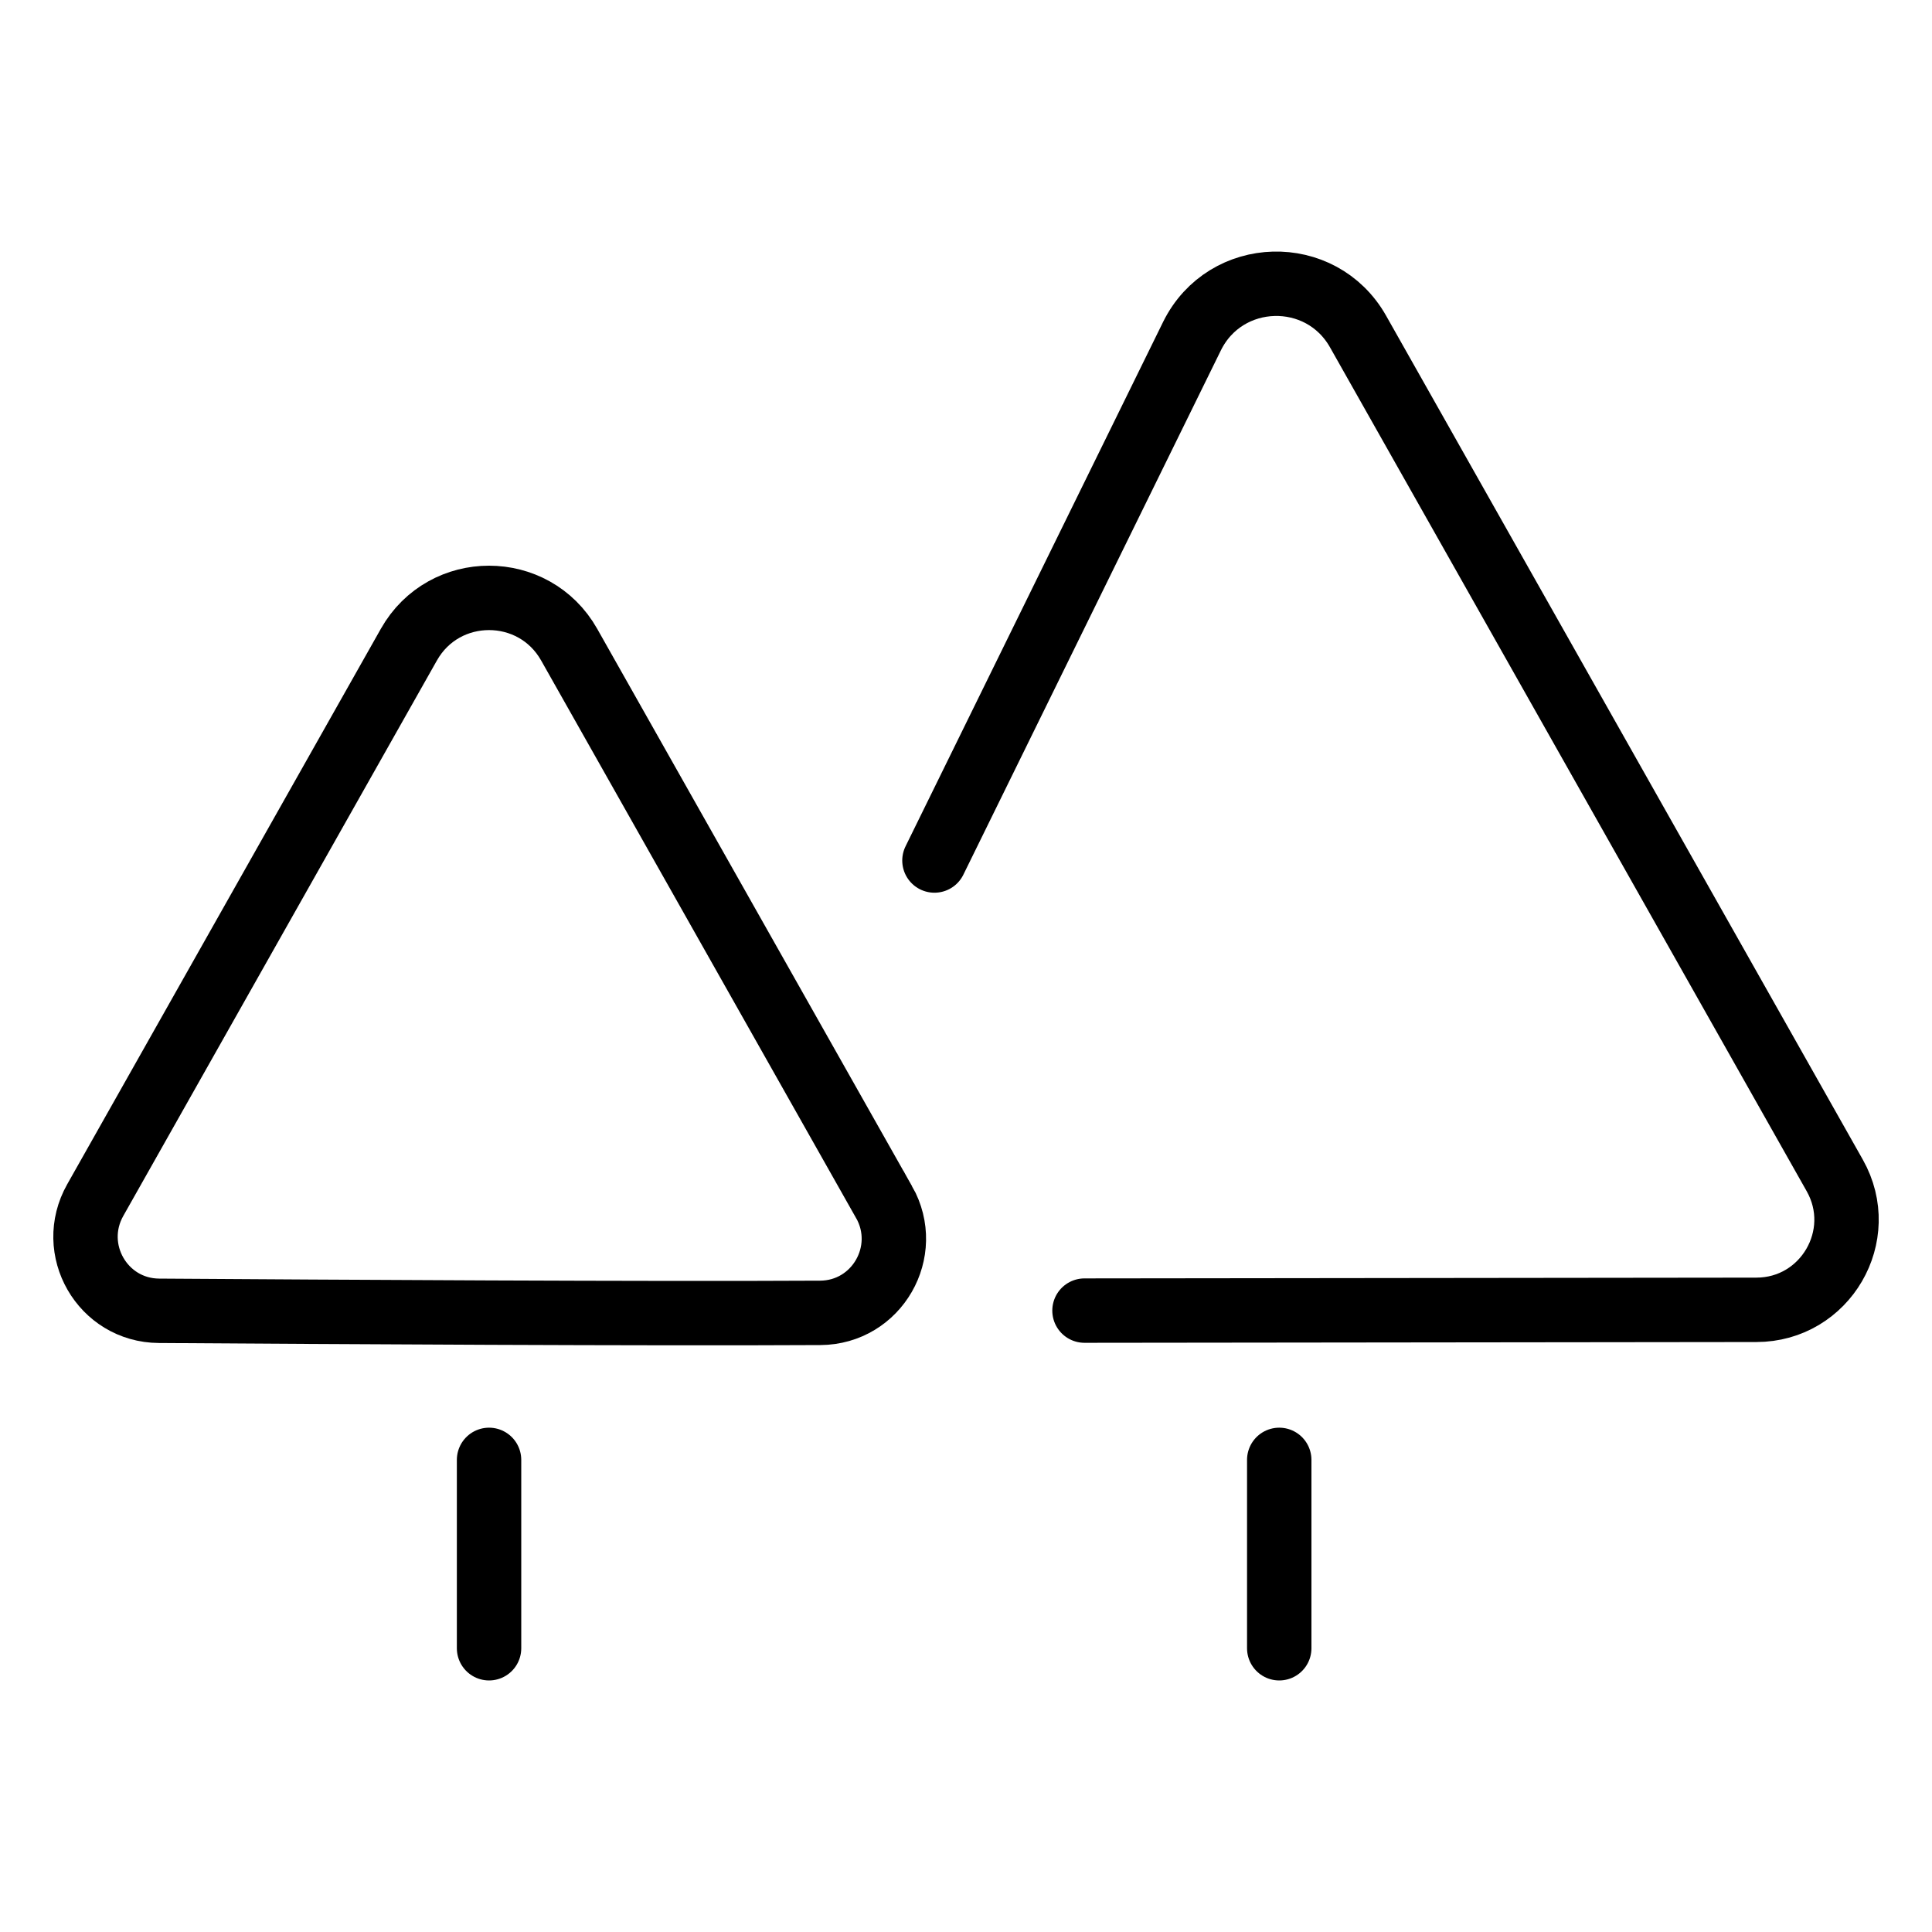
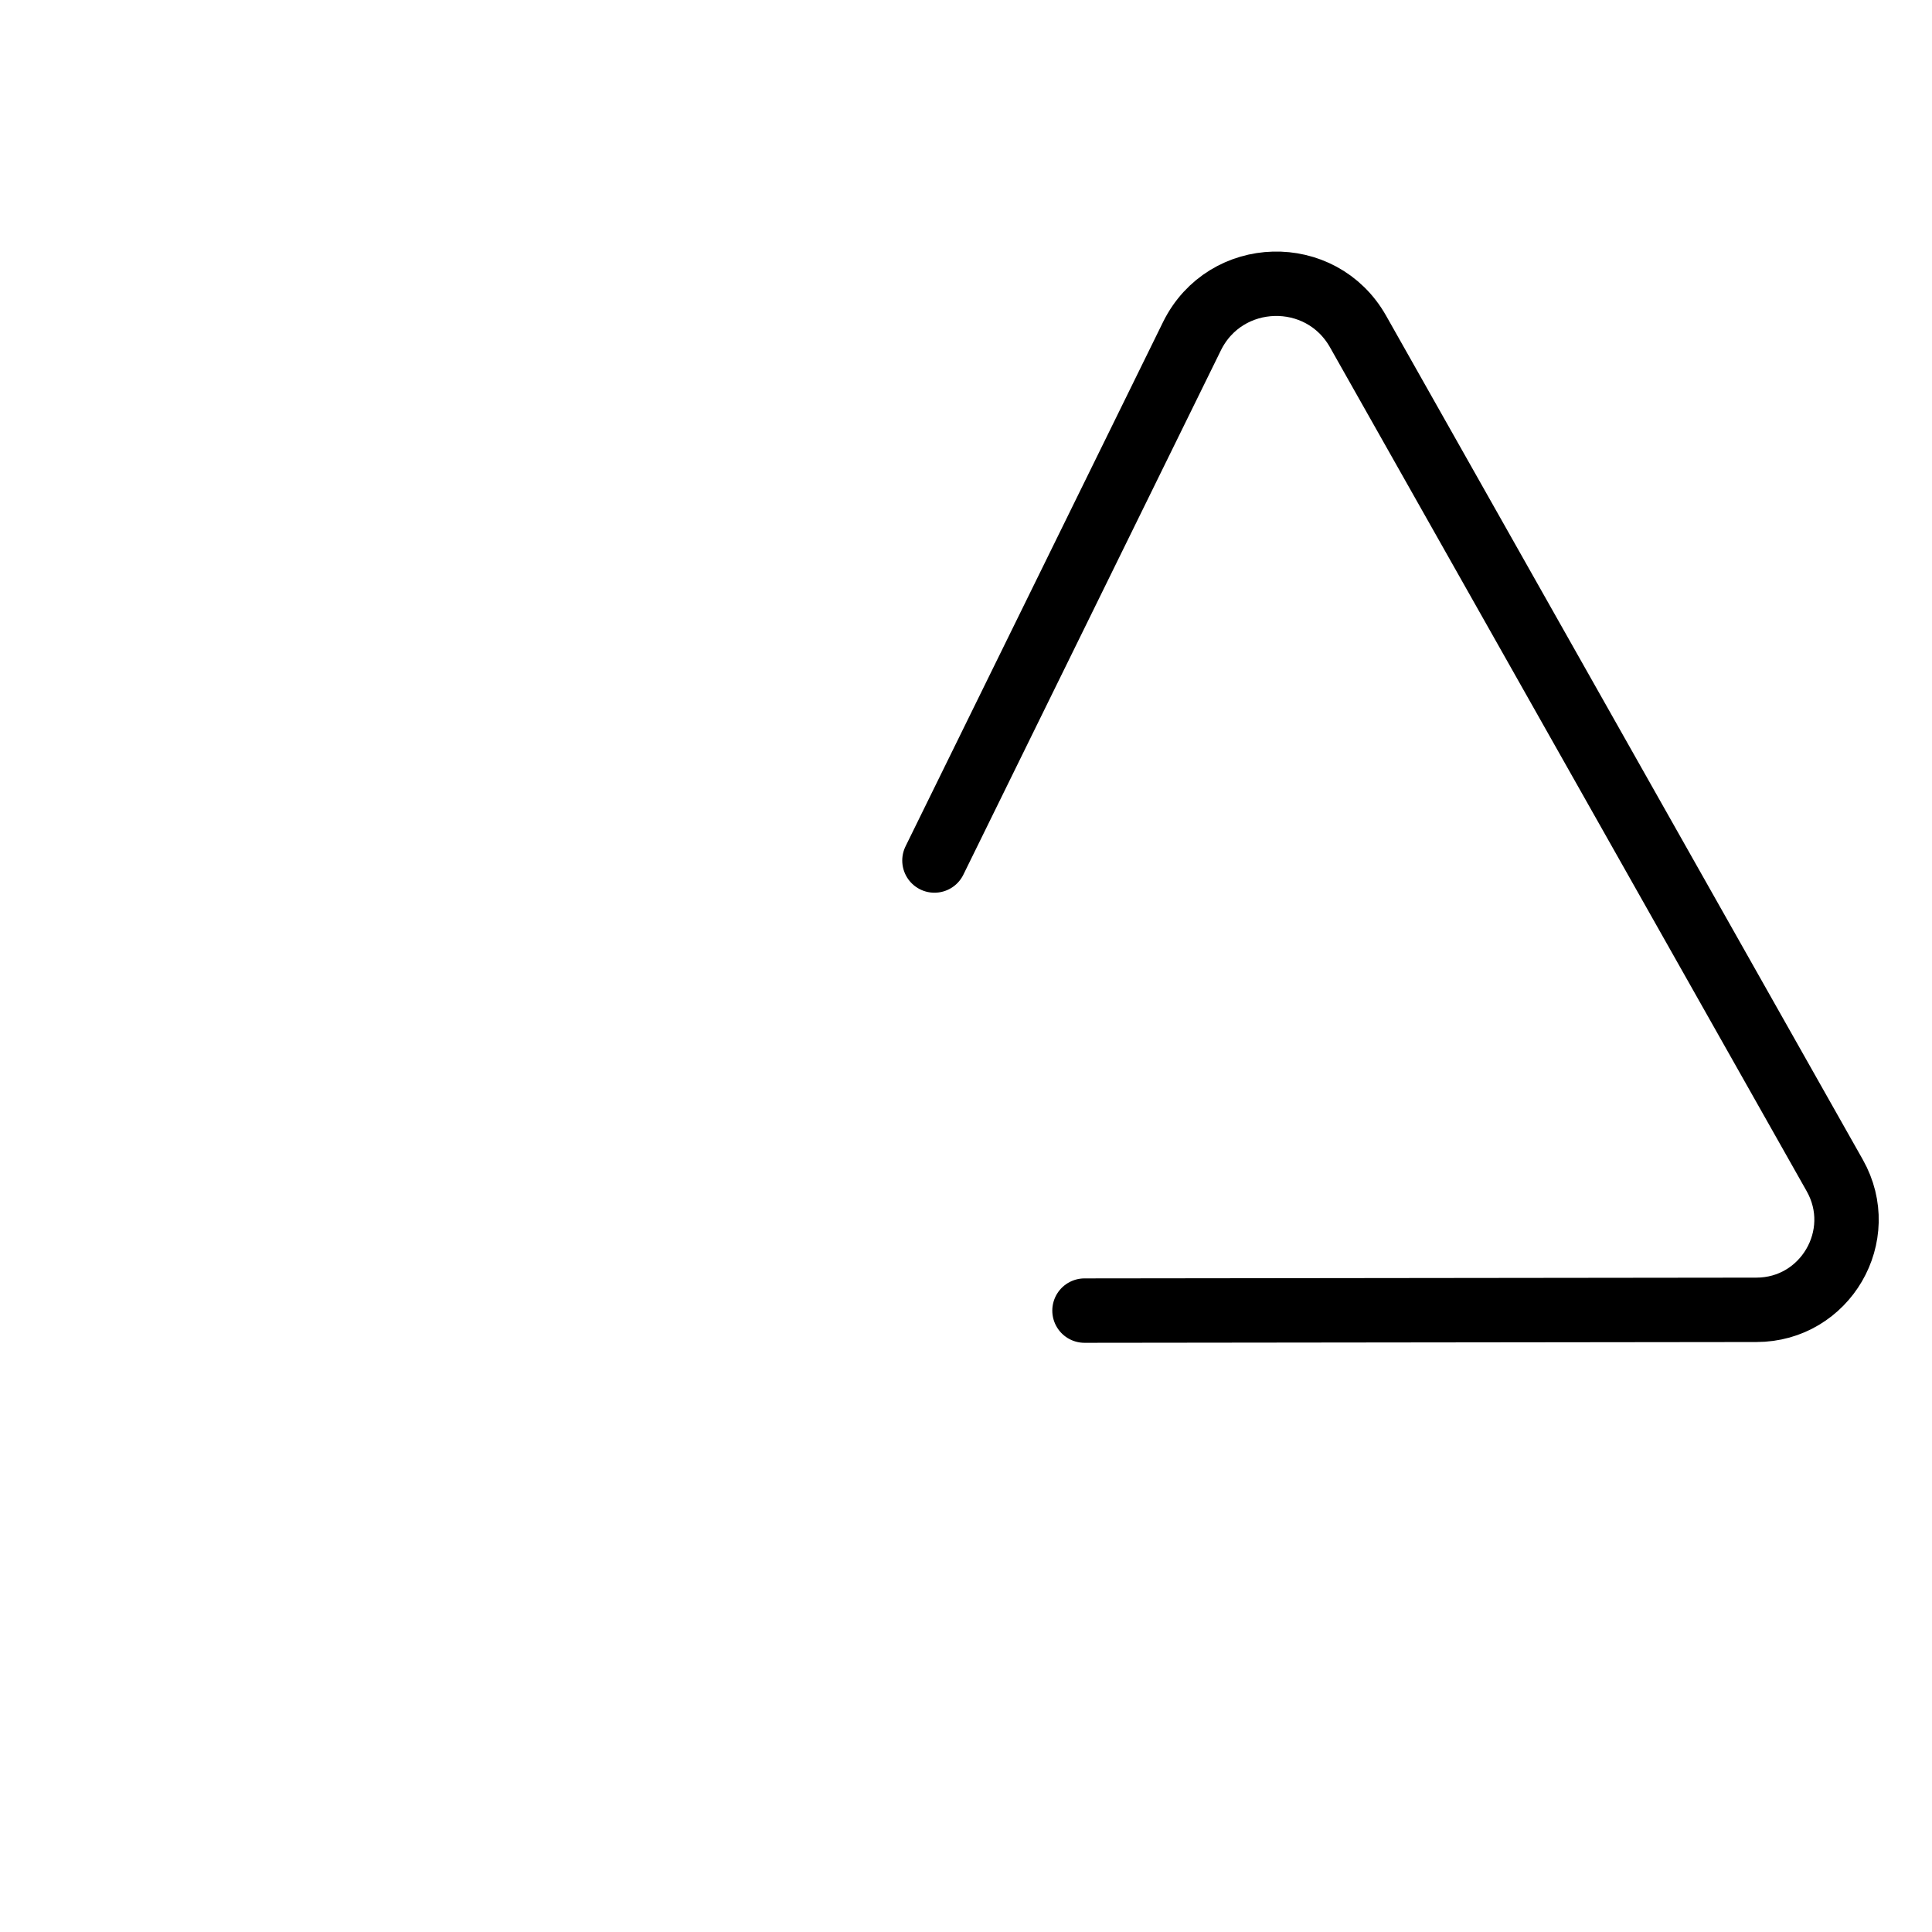
<svg xmlns="http://www.w3.org/2000/svg" id="_レイヤー_2" viewBox="0 0 30 30">
  <defs>
    <style>.cls-1{stroke-width:0px;}.cls-1,.cls-2{fill:none;}.cls-2{stroke:#000;stroke-linecap:round;stroke-miterlimit:10;}</style>
  </defs>
  <g id="_レイヤー_1-2">
-     <path class="cls-2" d="M13.728,18.667l-4.89-8.657c-.547-.968-1.942-.968-2.489,0L1.479,18.635c-.432.765.111,1.713.99,1.719,2.707.018,7.57.047,10.268.032.879-.005,1.424-.953.992-1.719Z" />
    <path class="cls-2" d="M14.51,13.362l4-8.144c.52-1.05,2.002-1.09,2.578-.07l7.402,13.104c.527.933-.147,2.087-1.218,2.087l-10.432.012" />
-     <line class="cls-2" x1="7.594" y1="22.669" x2="7.594" y2="25.594" />
-     <line class="cls-2" x1="19.864" y1="22.669" x2="19.864" y2="25.594" />
-     <rect class="cls-1" width="30" height="30" />
  </g>
</svg>